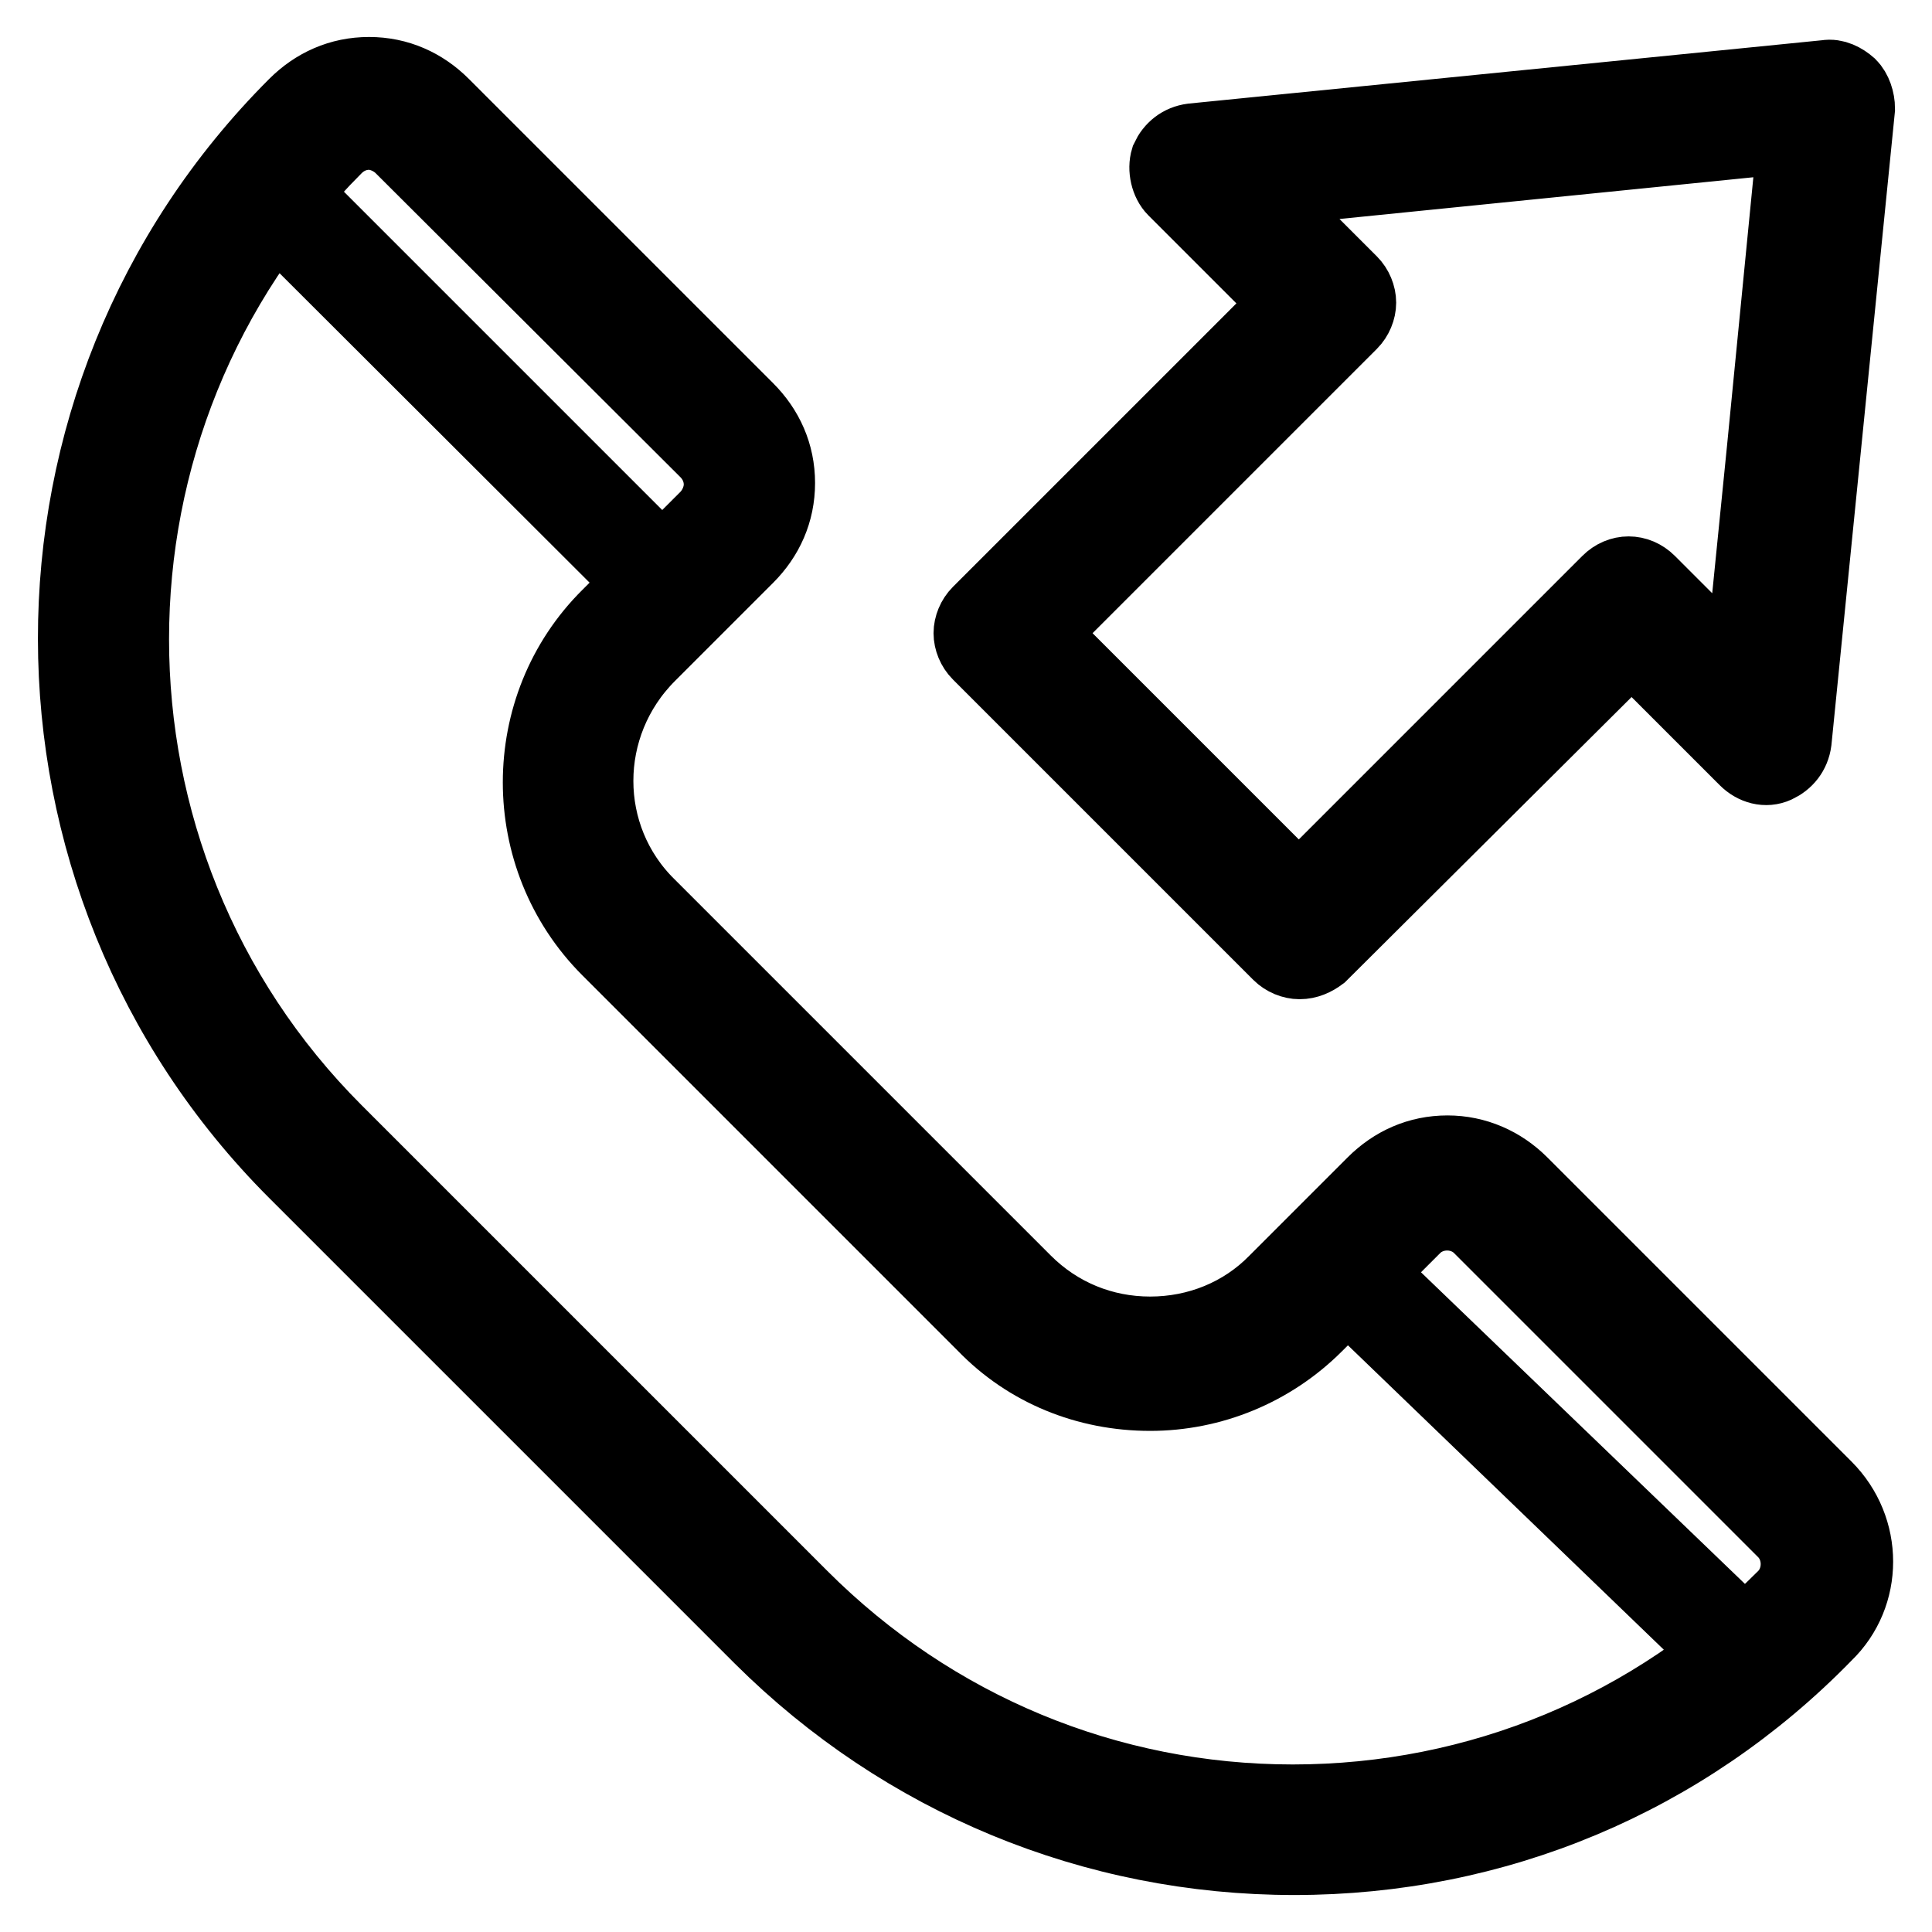
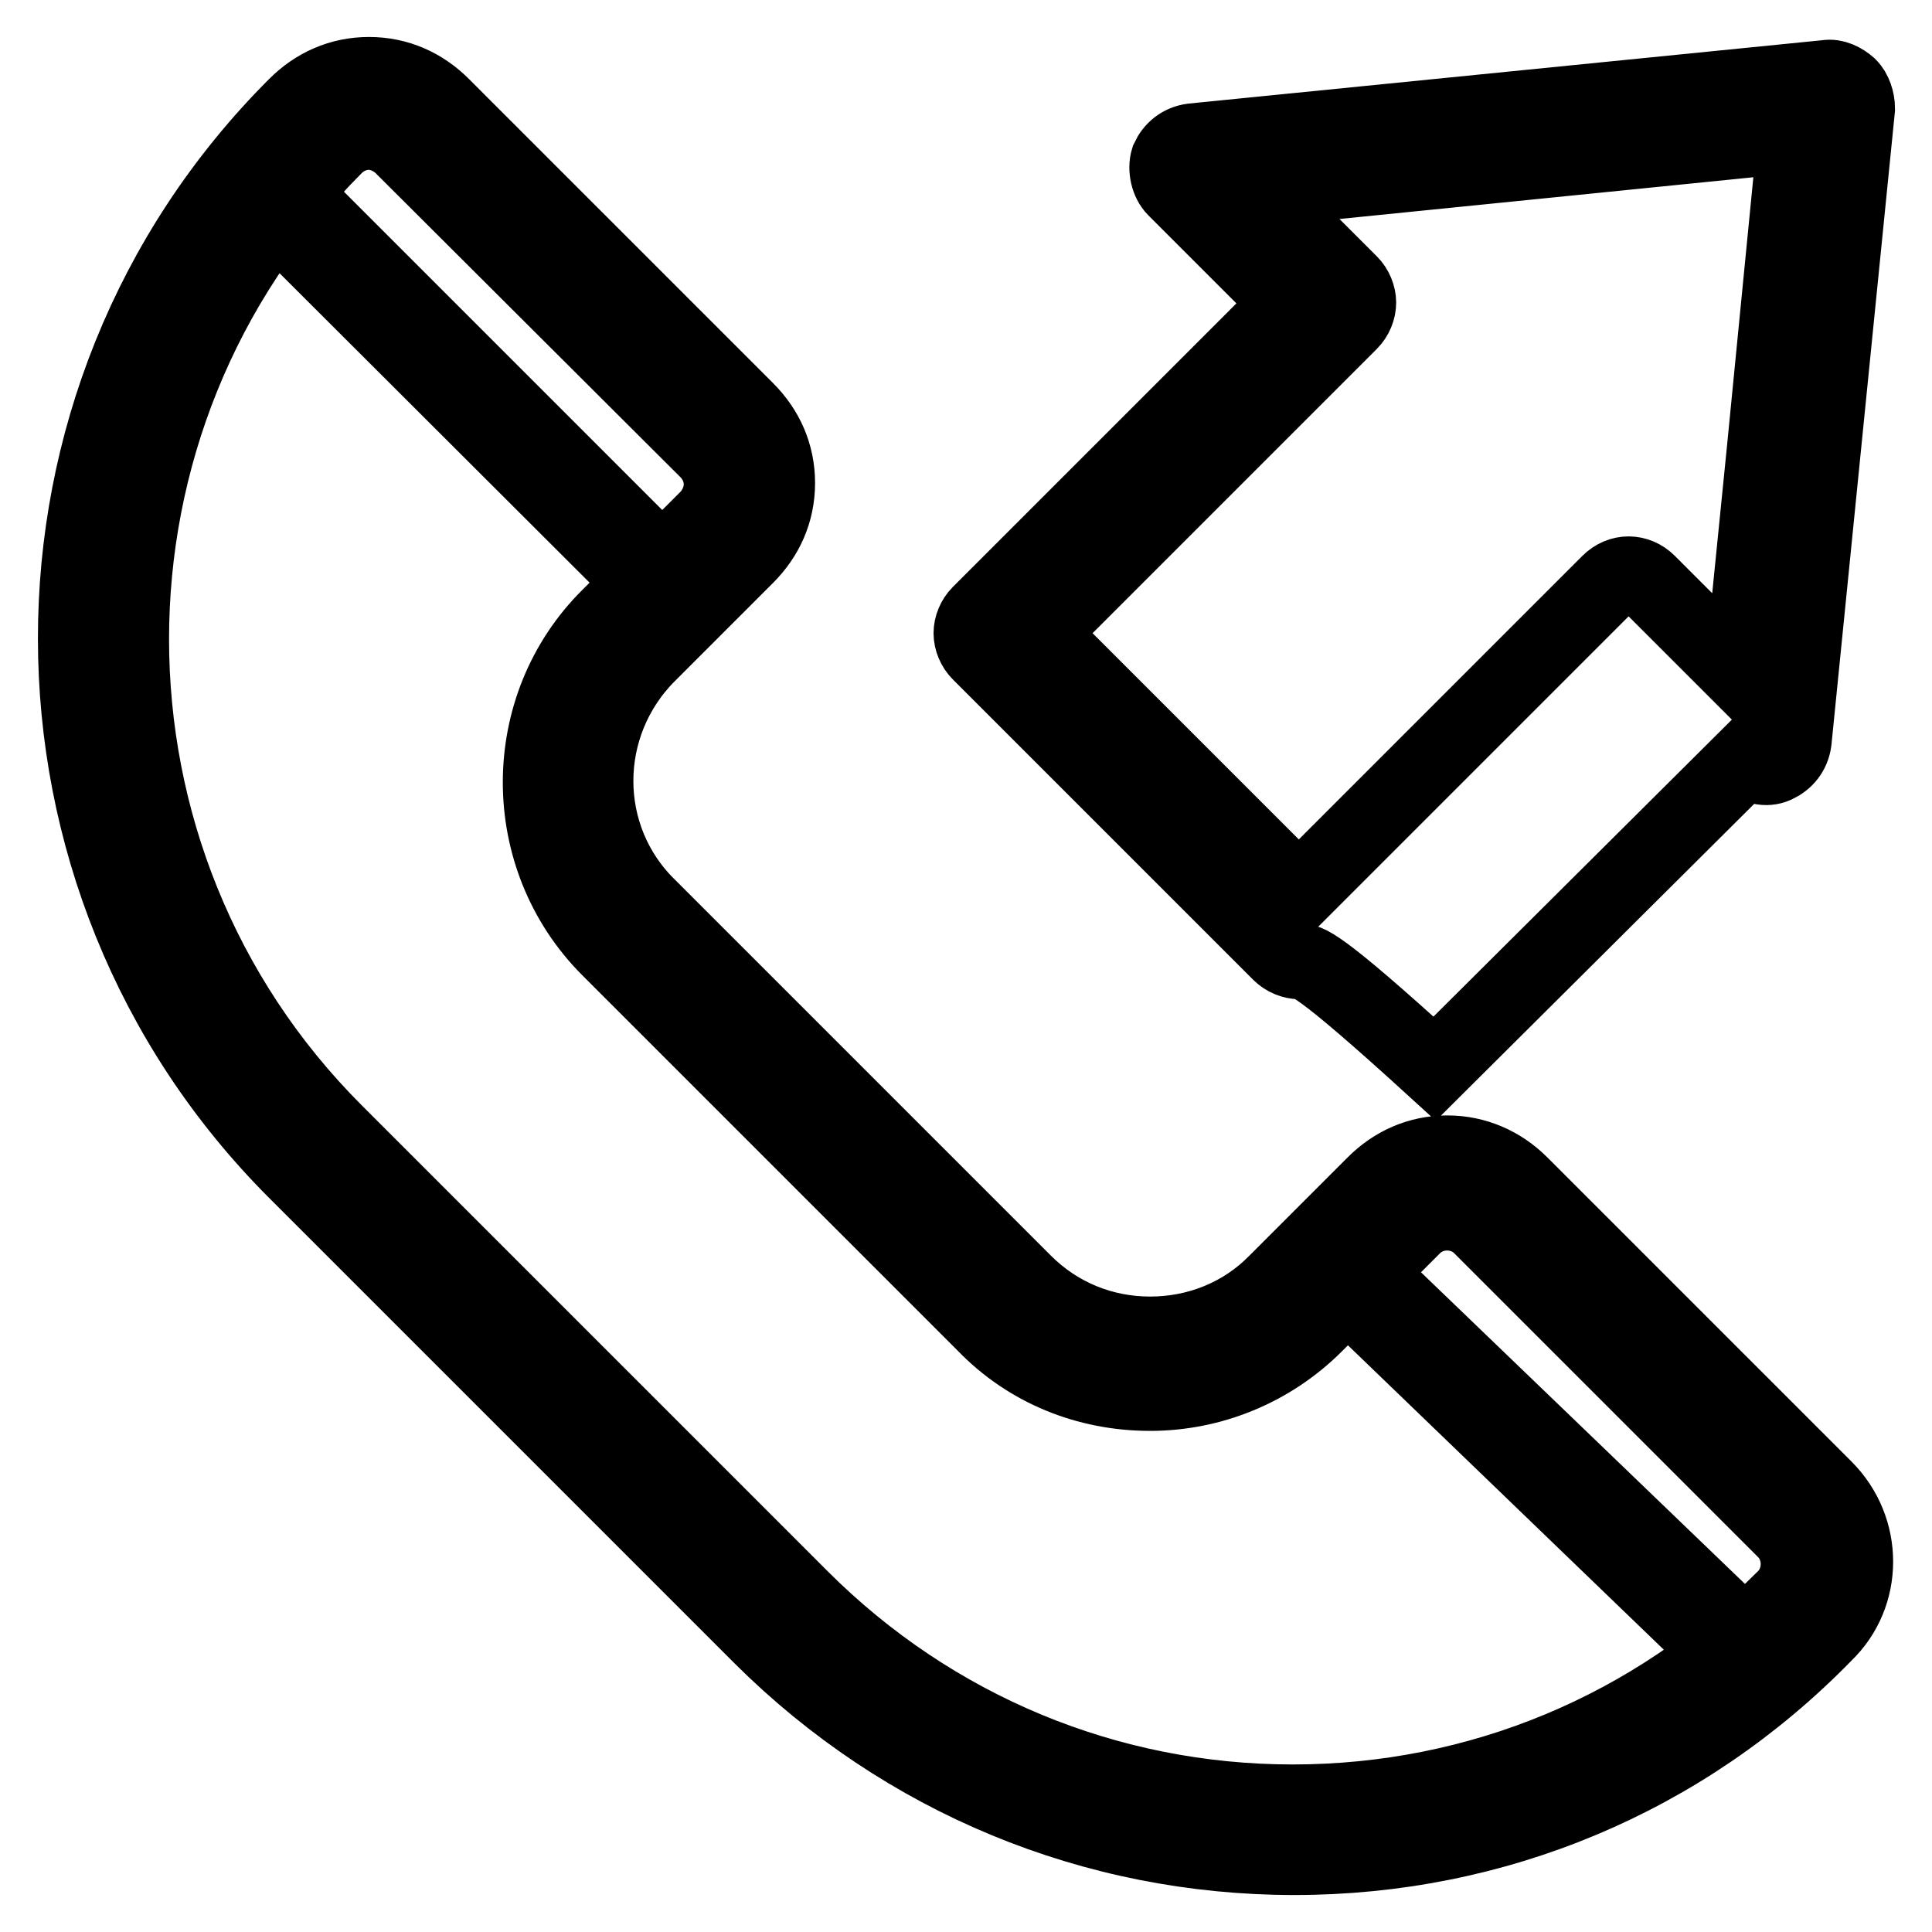
<svg xmlns="http://www.w3.org/2000/svg" version="1.1" x="0px" y="0px" viewBox="0 0 256 256" enable-background="new 0 0 256 256" xml:space="preserve">
  <g>
-     <path stroke-width="10" fill-opacity="0" stroke="#000000" d="M171.5,246.1c-26.6,0-51.7-10.4-70.6-29.2l-61.7-61.7C0.4,116.4,0.2,53,39.2,14c2.6-2.6,5.9-4.1,9.7-4.1 s7.1,1.5,9.7,4.1l40.3,40.3c2.6,2.6,4.1,5.9,4.1,9.7s-1.5,7.1-4.1,9.7l-13,13c-9.3,9.3-9.3,24.3,0,33.4l49.8,49.8 c4.5,4.5,10.4,6.9,16.7,6.9c6.3,0,12.3-2.4,16.7-6.9l13-13c2.6-2.6,5.9-4.1,9.7-4.1c3.7,0,7.1,1.5,9.7,4.1l40.3,40.3 c5.4,5.4,5.4,14.1,0,19.3C223.1,235.7,198.1,246.1,171.5,246.1L171.5,246.1z M48.9,17.5c-1.7,0-3.3,0.7-4.5,1.9 c-36,36-36,94.6,0,130.6l61.7,61.7c17.5,17.5,40.7,27.1,65.2,27.1c24.7,0,47.9-9.7,65.2-27.1c2.4-2.4,2.4-6.5,0-8.9l-40.3-40.3 c-2.4-2.4-6.5-2.4-8.9,0l-13,13c-5.9,5.9-13.8,9.1-21.9,9.1c-8.4,0-16.2-3.2-21.9-9.1l-49.8-49.8c-12.1-12.1-12.1-32,0-44l13-13 c1.1-1.1,1.9-2.8,1.9-4.5c0-1.7-0.7-3.3-1.9-4.5L53.3,19.4C52.2,18.3,50.5,17.5,48.9,17.5z M172.2,127.4c-0.9,0-1.9-0.4-2.6-1.1 l-39.8-39.8c-0.7-0.7-1.1-1.7-1.1-2.6s0.4-1.9,1.1-2.6l41.1-41.1L155.7,25c-0.9-0.9-1.3-2.6-0.9-3.9c0.6-1.3,1.7-2.2,3.2-2.4 l84-8.4c1.1-0.2,2.2,0.4,3,1.1c0.7,0.7,1.1,1.9,1.1,3l-8.4,83.8c-0.2,1.5-1.1,2.6-2.4,3.2c-1.3,0.6-2.8,0.2-3.9-0.9l-15.2-15.2 l-41.3,41.1C174.1,127,173.2,127.4,172.2,127.4L172.2,127.4z M137.7,83.9l34.4,34.4l41.1-41.1c1.5-1.5,3.7-1.5,5.2,0l12.4,12.4 l3-29.9l4.1-41.8l-71.4,7.2l12.4,12.4c0.7,0.7,1.1,1.7,1.1,2.6s-0.4,1.9-1.1,2.6L137.7,83.9z M89,80.3c-0.6,0-0.9-0.2-1.3-0.6 L33.6,25.7c-0.7-0.7-0.7-1.9,0-2.6c0.7-0.7,1.9-0.7,2.6,0l54.1,54.1c0.7,0.7,0.7,1.9,0,2.6C90.1,80.2,89.5,80.3,89,80.3z  M232.4,222.5c-0.6,0-0.9-0.2-1.3-0.6L176,168.8c-0.7-0.7-0.7-1.9,0-2.6c0.7-0.7,1.9-0.7,2.6,0l55.2,53.1c0.7,0.7,0.7,1.9,0,2.6 C233.4,222.3,232.8,222.5,232.4,222.5L232.4,222.5z" />
+     <path stroke-width="10" fill-opacity="0" stroke="#000000" d="M171.5,246.1c-26.6,0-51.7-10.4-70.6-29.2l-61.7-61.7C0.4,116.4,0.2,53,39.2,14c2.6-2.6,5.9-4.1,9.7-4.1 s7.1,1.5,9.7,4.1l40.3,40.3c2.6,2.6,4.1,5.9,4.1,9.7s-1.5,7.1-4.1,9.7l-13,13c-9.3,9.3-9.3,24.3,0,33.4l49.8,49.8 c4.5,4.5,10.4,6.9,16.7,6.9c6.3,0,12.3-2.4,16.7-6.9l13-13c2.6-2.6,5.9-4.1,9.7-4.1c3.7,0,7.1,1.5,9.7,4.1l40.3,40.3 c5.4,5.4,5.4,14.1,0,19.3C223.1,235.7,198.1,246.1,171.5,246.1L171.5,246.1z M48.9,17.5c-1.7,0-3.3,0.7-4.5,1.9 c-36,36-36,94.6,0,130.6l61.7,61.7c17.5,17.5,40.7,27.1,65.2,27.1c24.7,0,47.9-9.7,65.2-27.1c2.4-2.4,2.4-6.5,0-8.9l-40.3-40.3 c-2.4-2.4-6.5-2.4-8.9,0l-13,13c-5.9,5.9-13.8,9.1-21.9,9.1c-8.4,0-16.2-3.2-21.9-9.1l-49.8-49.8c-12.1-12.1-12.1-32,0-44l13-13 c1.1-1.1,1.9-2.8,1.9-4.5c0-1.7-0.7-3.3-1.9-4.5L53.3,19.4C52.2,18.3,50.5,17.5,48.9,17.5z M172.2,127.4c-0.9,0-1.9-0.4-2.6-1.1 l-39.8-39.8c-0.7-0.7-1.1-1.7-1.1-2.6s0.4-1.9,1.1-2.6l41.1-41.1L155.7,25c-0.9-0.9-1.3-2.6-0.9-3.9c0.6-1.3,1.7-2.2,3.2-2.4 l84-8.4c1.1-0.2,2.2,0.4,3,1.1c0.7,0.7,1.1,1.9,1.1,3l-8.4,83.8c-0.2,1.5-1.1,2.6-2.4,3.2c-1.3,0.6-2.8,0.2-3.9-0.9l-41.3,41.1C174.1,127,173.2,127.4,172.2,127.4L172.2,127.4z M137.7,83.9l34.4,34.4l41.1-41.1c1.5-1.5,3.7-1.5,5.2,0l12.4,12.4 l3-29.9l4.1-41.8l-71.4,7.2l12.4,12.4c0.7,0.7,1.1,1.7,1.1,2.6s-0.4,1.9-1.1,2.6L137.7,83.9z M89,80.3c-0.6,0-0.9-0.2-1.3-0.6 L33.6,25.7c-0.7-0.7-0.7-1.9,0-2.6c0.7-0.7,1.9-0.7,2.6,0l54.1,54.1c0.7,0.7,0.7,1.9,0,2.6C90.1,80.2,89.5,80.3,89,80.3z  M232.4,222.5c-0.6,0-0.9-0.2-1.3-0.6L176,168.8c-0.7-0.7-0.7-1.9,0-2.6c0.7-0.7,1.9-0.7,2.6,0l55.2,53.1c0.7,0.7,0.7,1.9,0,2.6 C233.4,222.3,232.8,222.5,232.4,222.5L232.4,222.5z" />
  </g>
</svg>